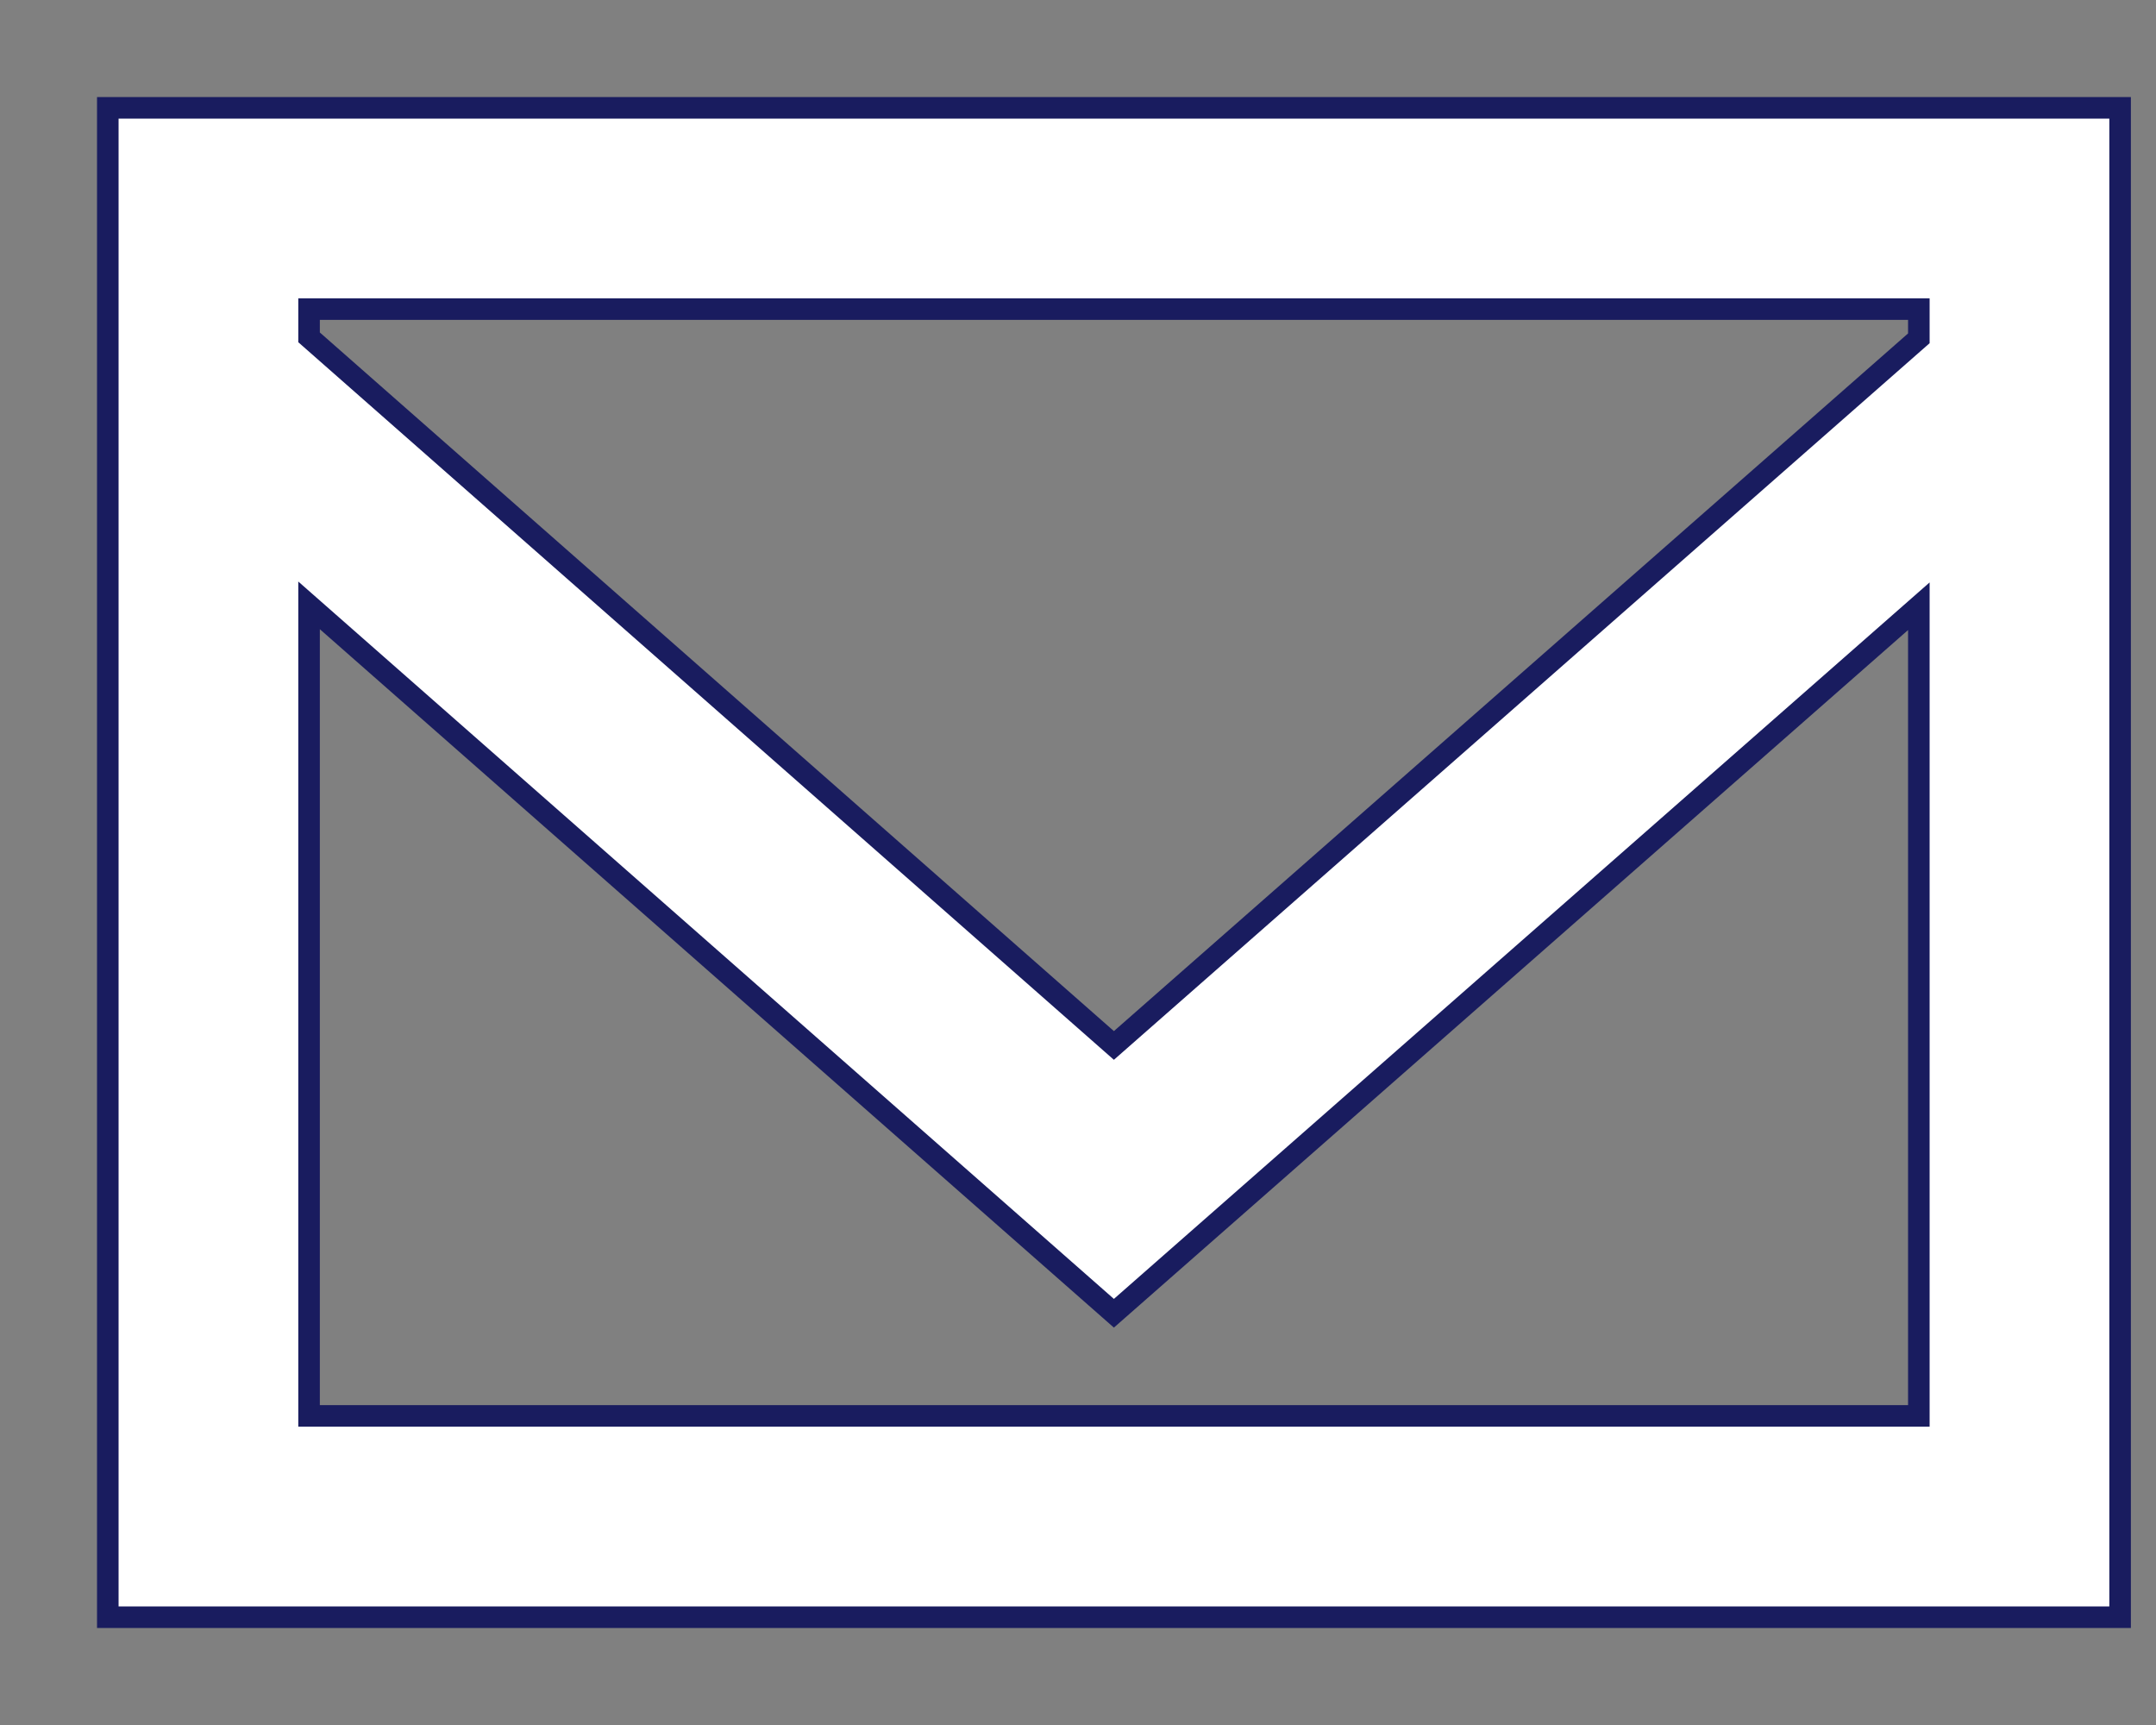
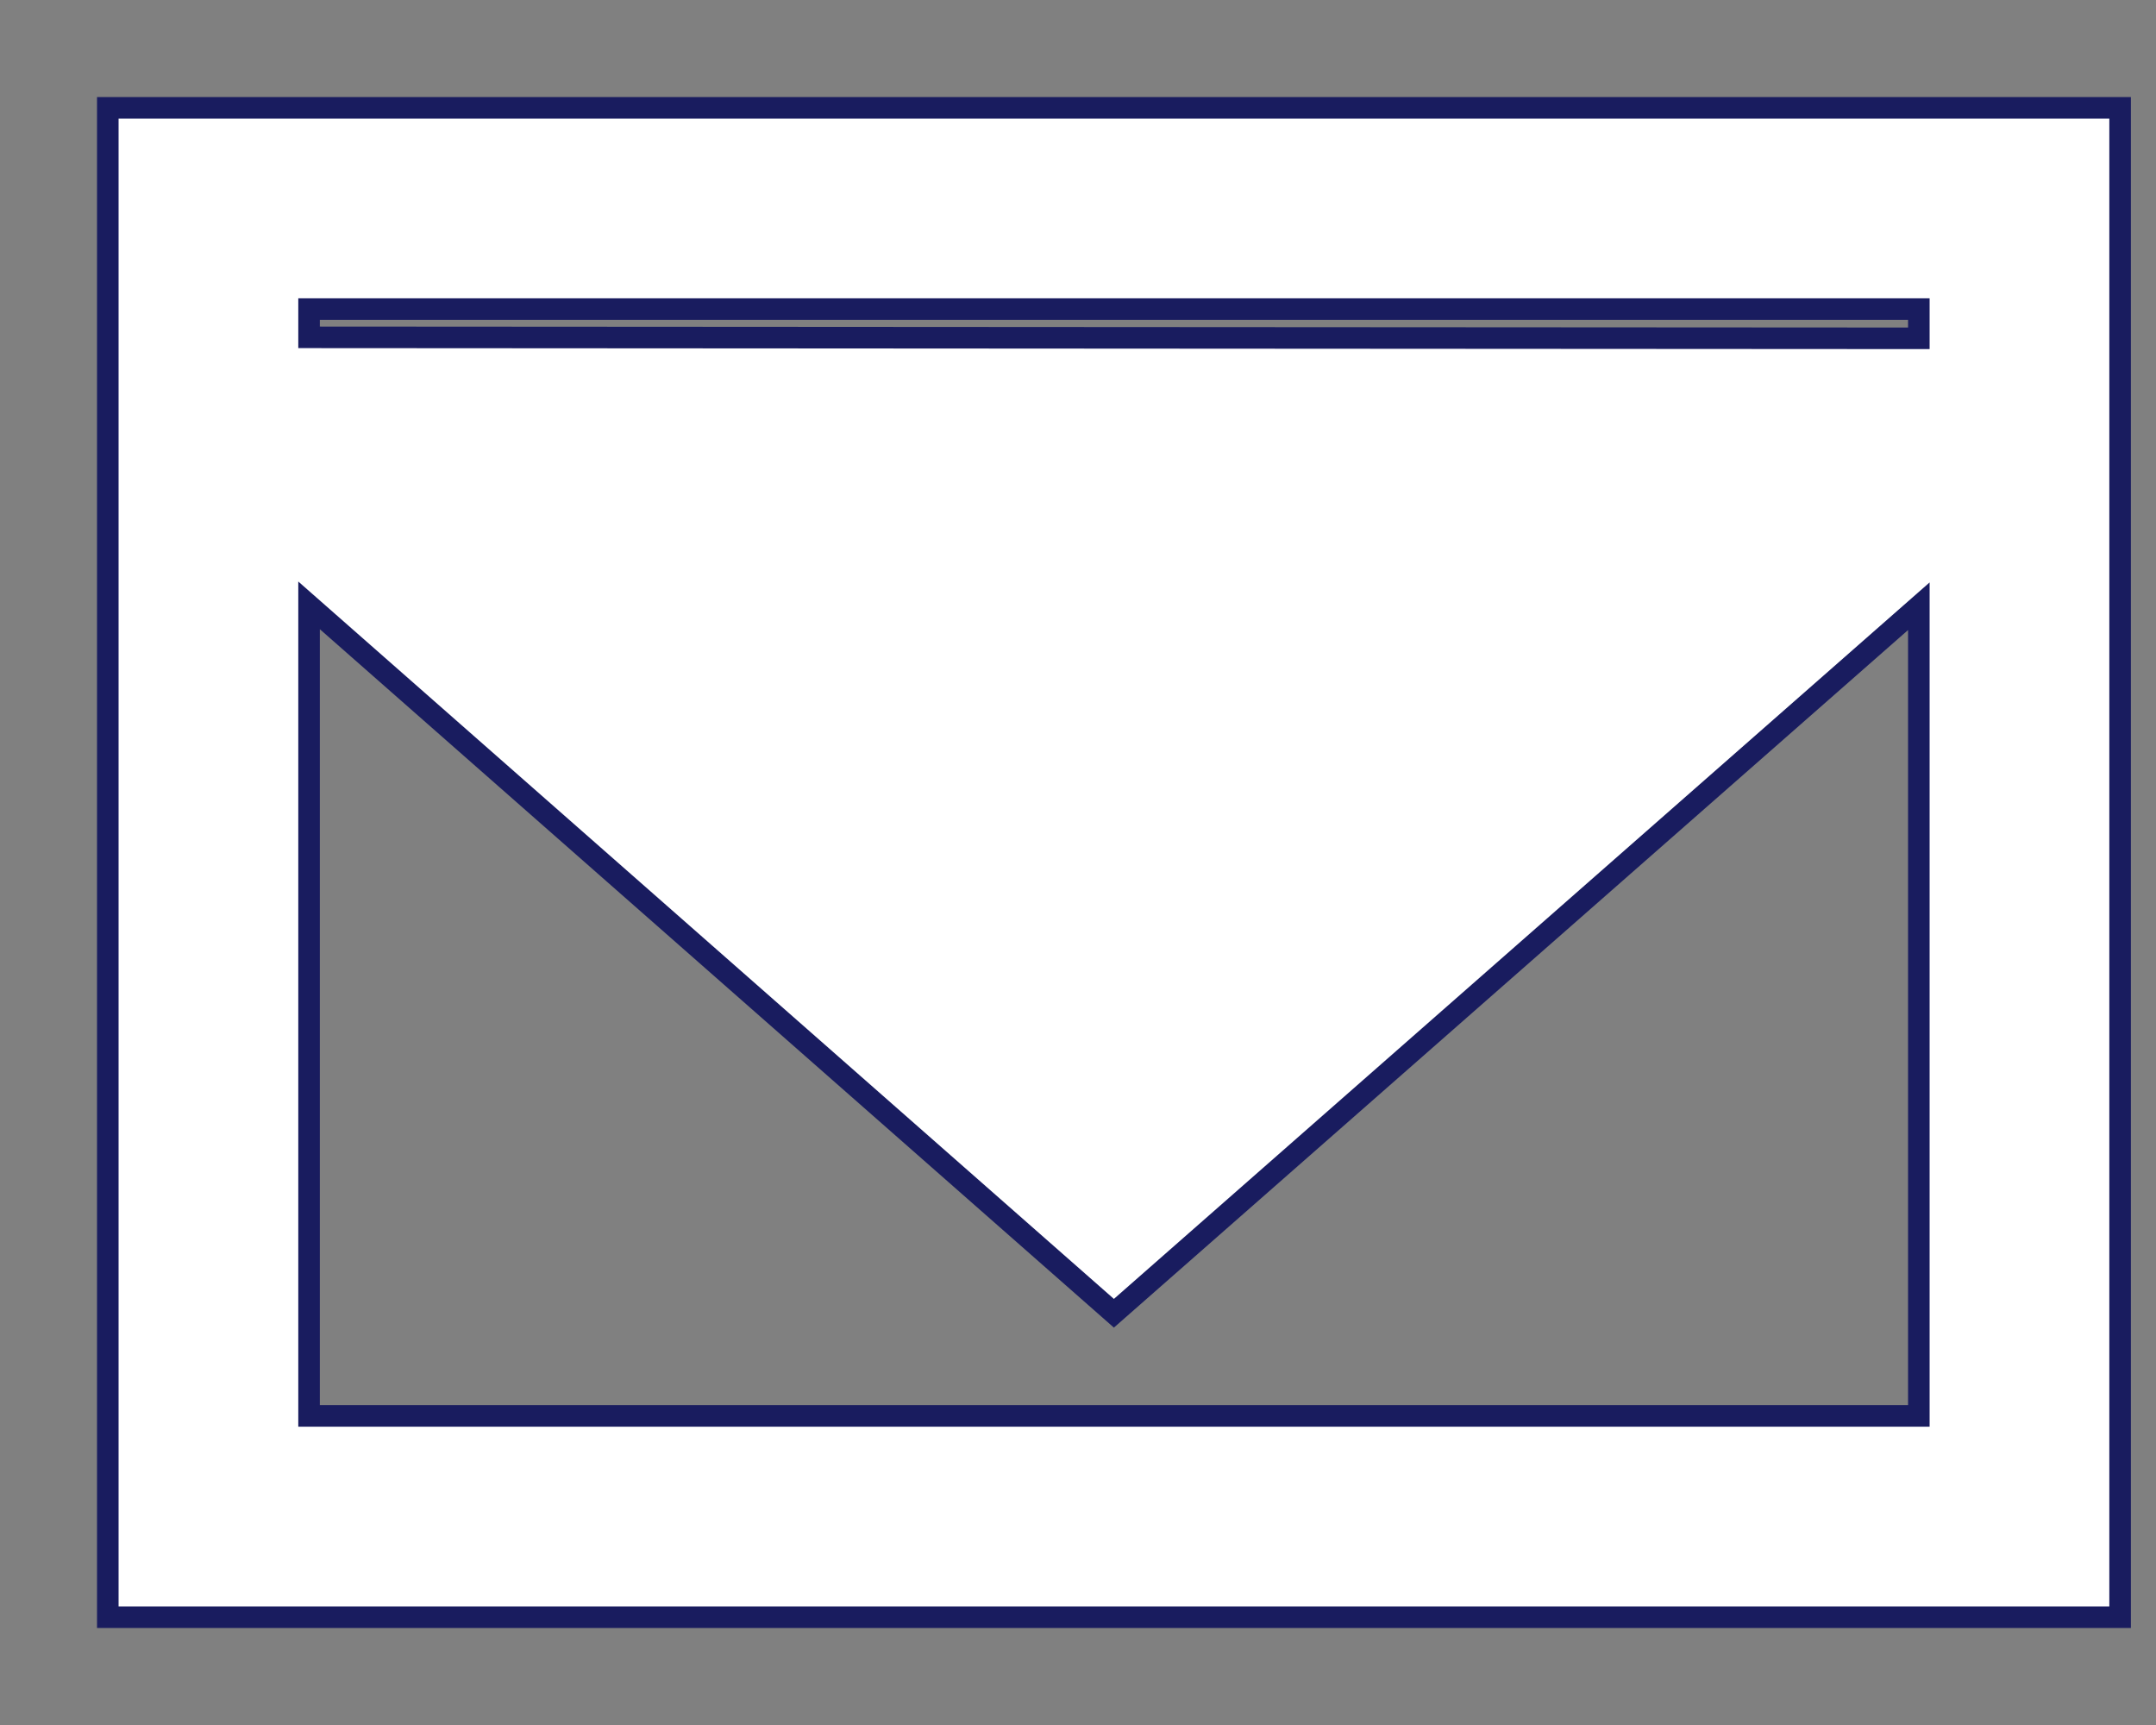
<svg xmlns="http://www.w3.org/2000/svg" width="20" height="16" viewBox="0 0 20 16" fill="none">
  <rect x="0" y="0" width="20" height="16" fill="#808080" stroke="none" />
-   <path fill-rule="evenodd" clip-rule="evenodd" d="M17.8 3.138L10.333 9.697L2.867 3.129V2.867H17.8V3.138ZM2.867 13.133V5.615L10.333 12.181L17.8 5.623V13.133H2.867ZM1 15H19.667V1H1V15Z" fill="white" stroke="#191C5F" stroke-width="0.2" />
+   <path fill-rule="evenodd" clip-rule="evenodd" d="M17.8 3.138L2.867 3.129V2.867H17.8V3.138ZM2.867 13.133V5.615L10.333 12.181L17.8 5.623V13.133H2.867ZM1 15H19.667V1H1V15Z" fill="white" stroke="#191C5F" stroke-width="0.2" />
</svg>